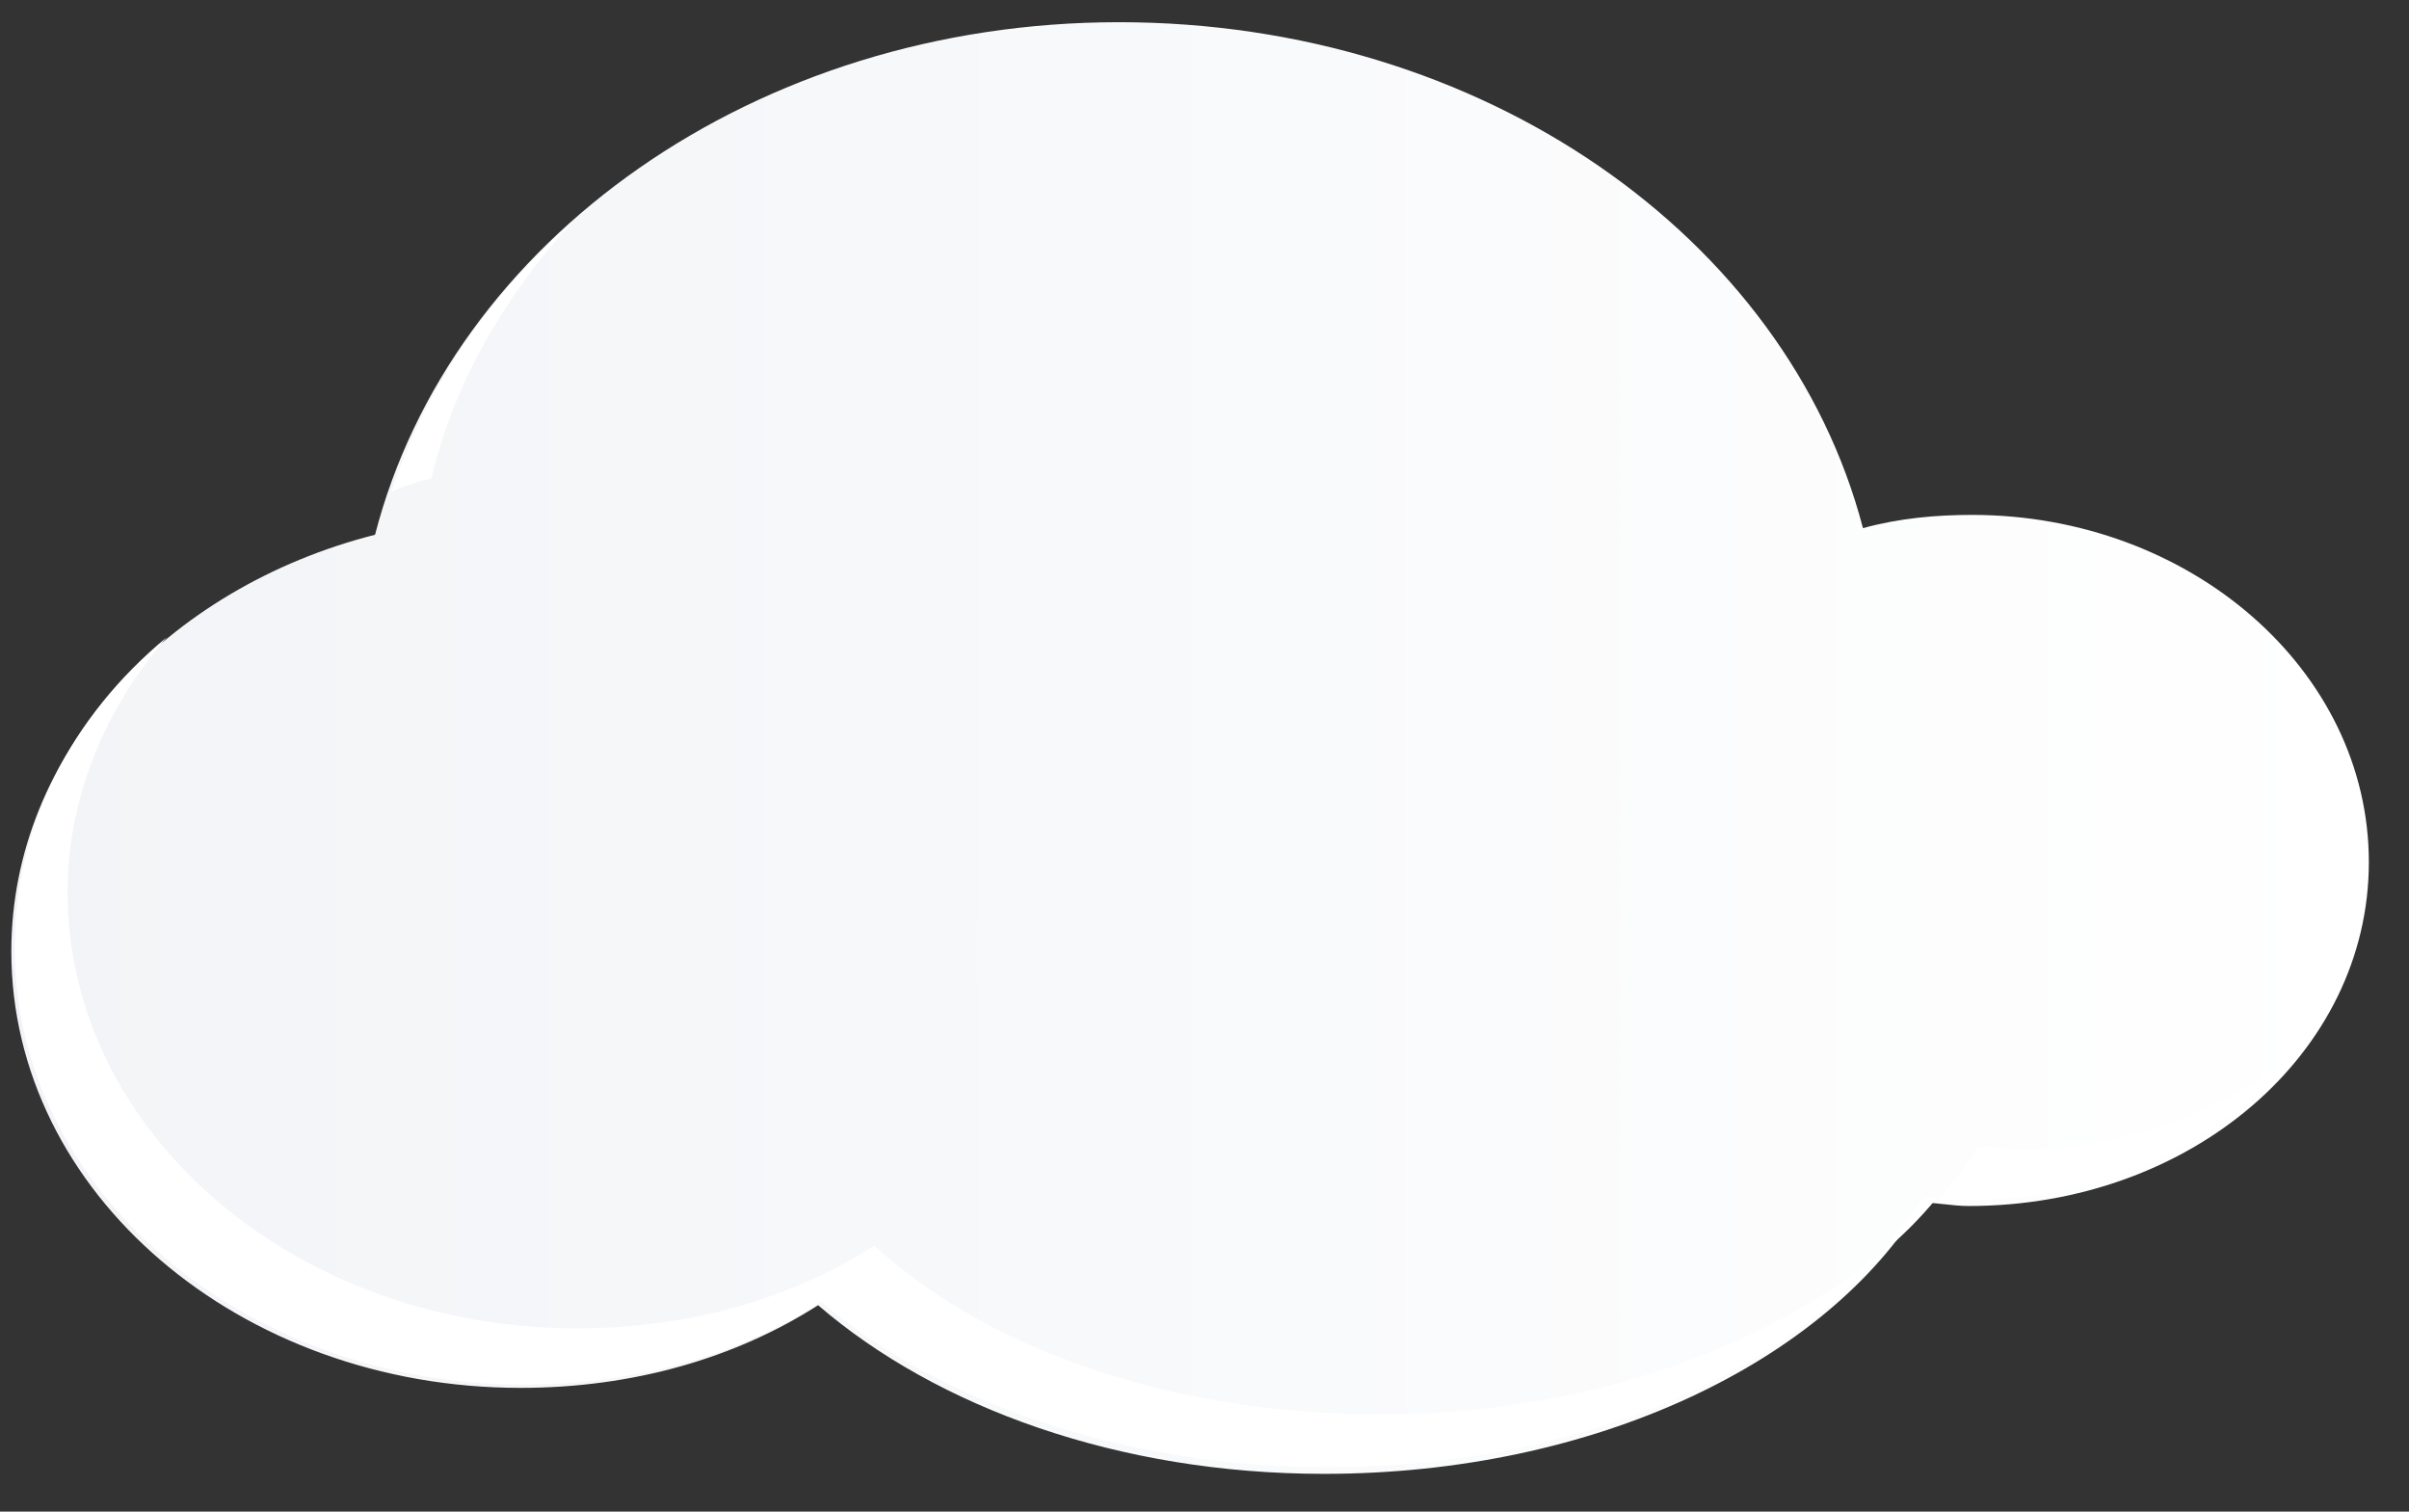
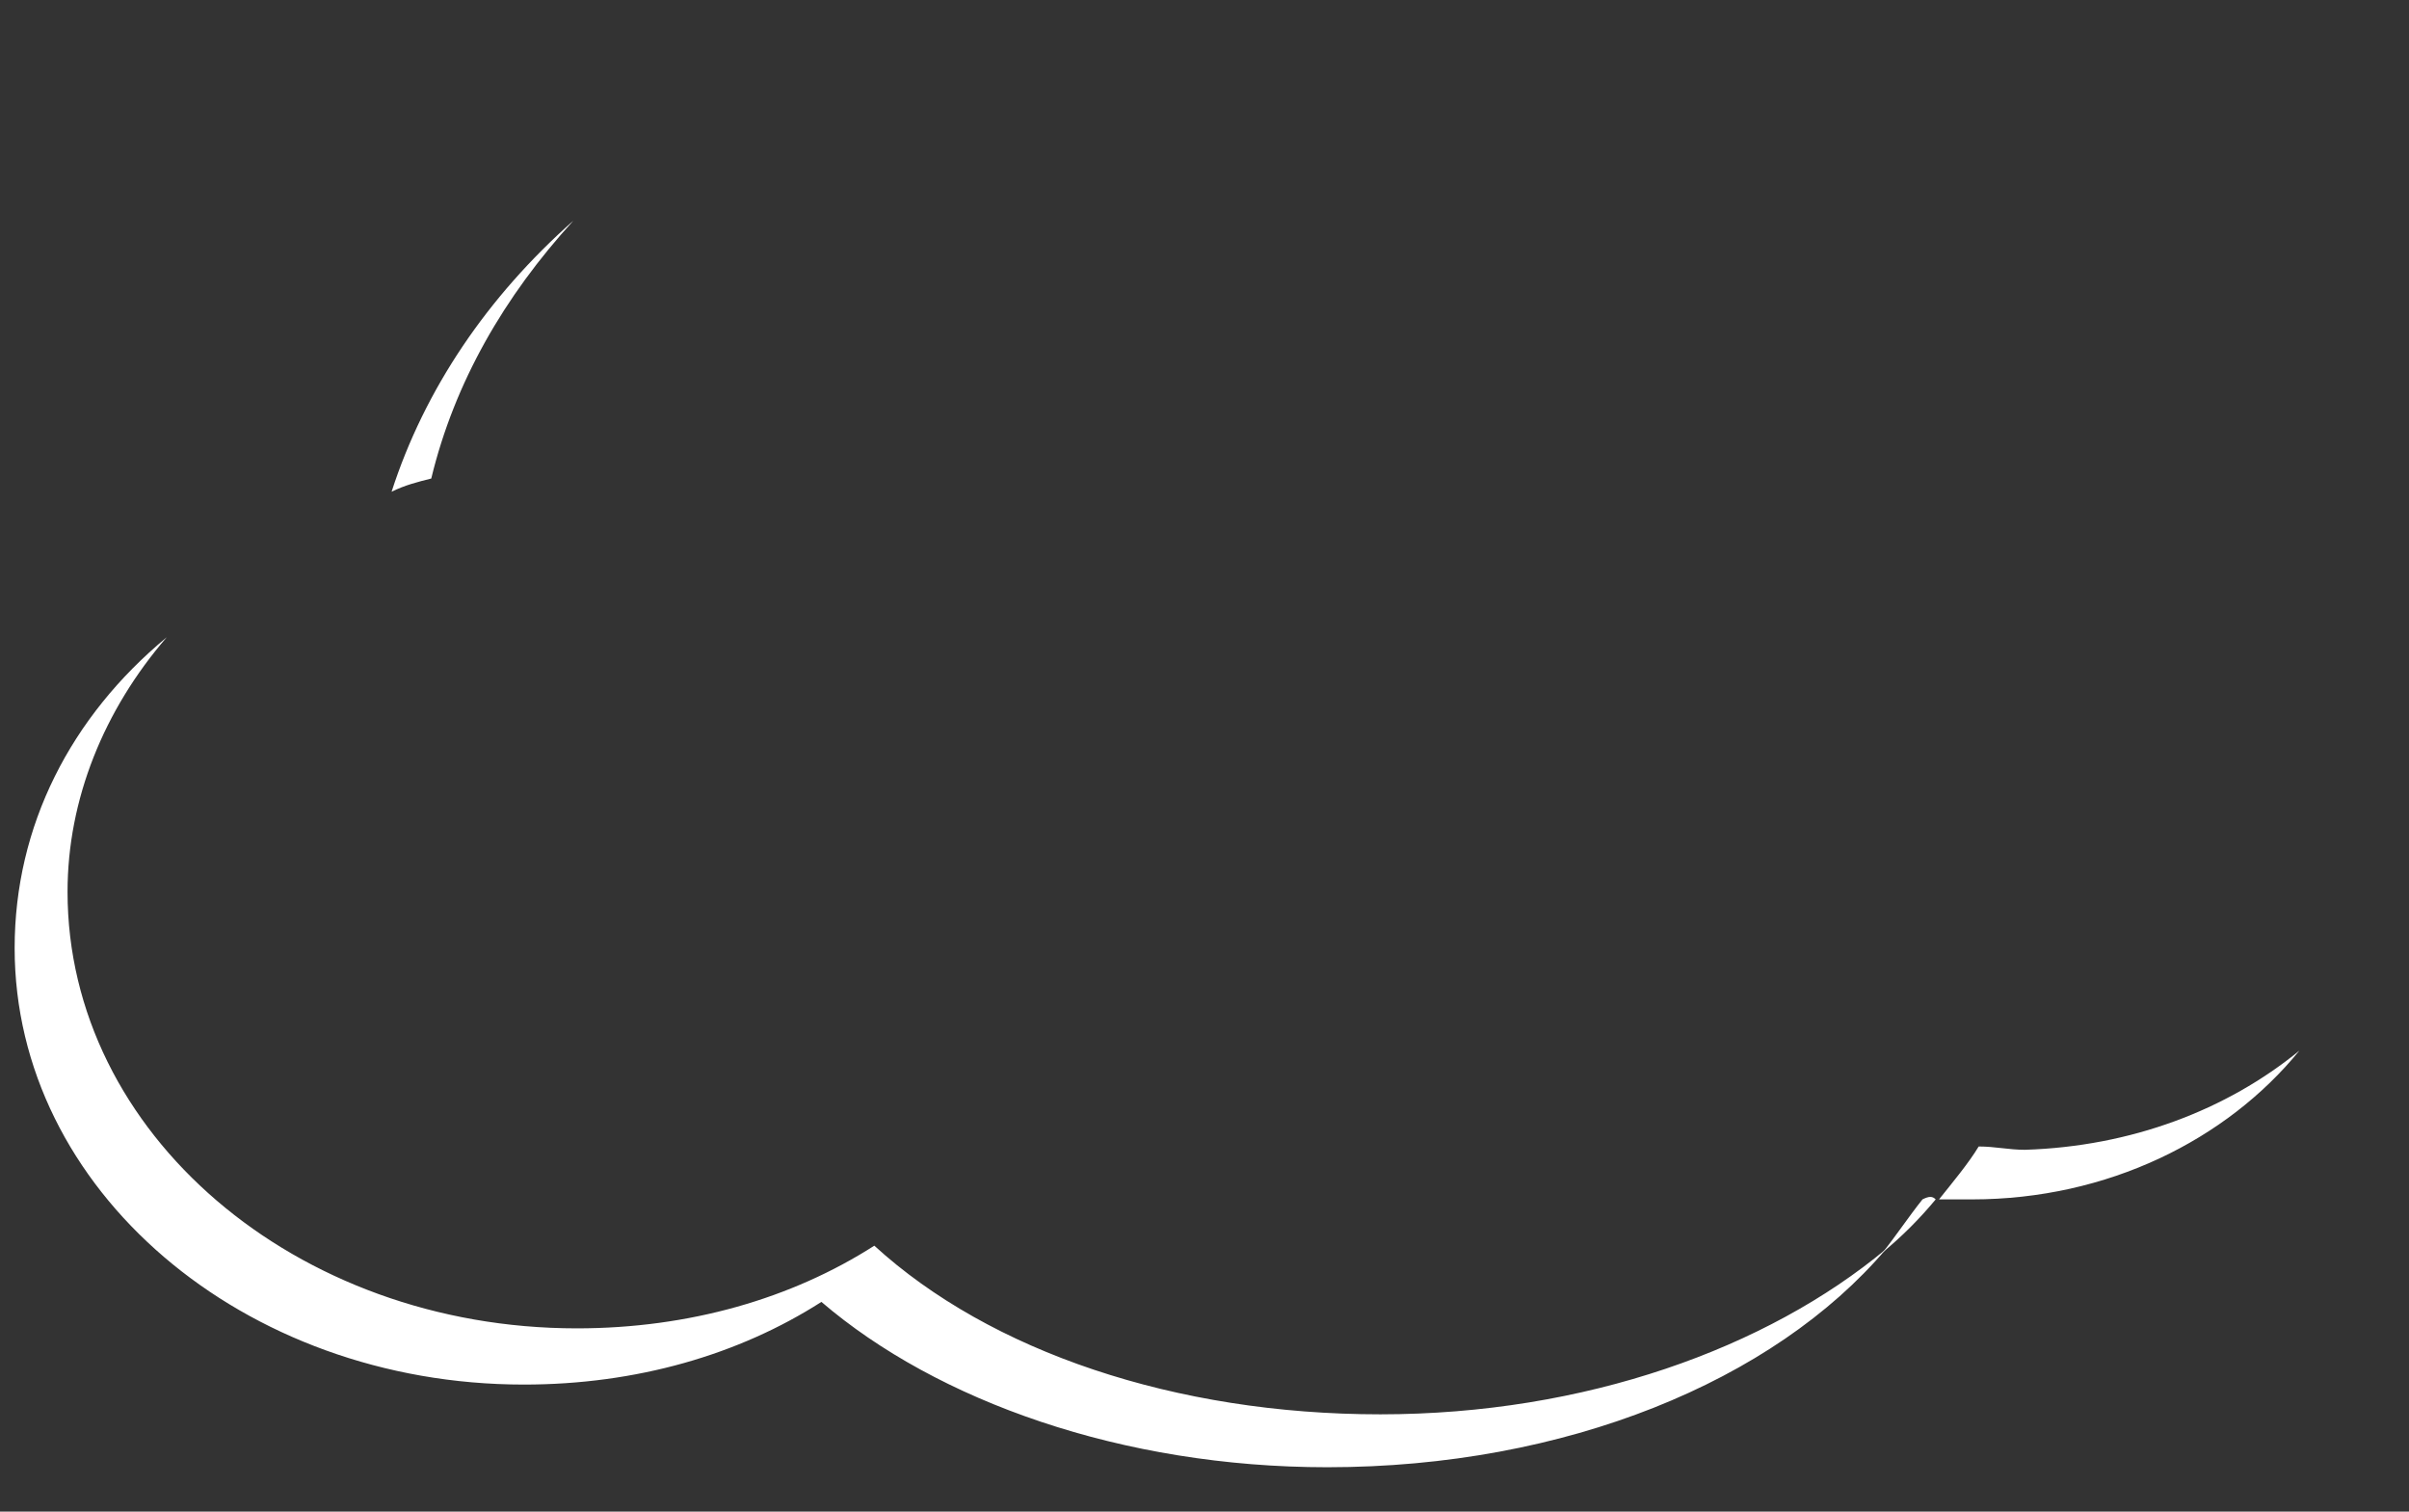
<svg xmlns="http://www.w3.org/2000/svg" fill="none" viewBox="0 0 51 32">
  <rect x="0" y="0" width="51" height="32" fill="#333333" stroke="none" />
-   <path d="M41.75 10.9C40.98 10.9 40.21 10.97 39.44 11.18C37.83 5.02 31.39 0.47 23.69 0.47C15.99 0.47 9.55 5.09 7.94 11.32C3.53 12.44 0.24 15.94 0.24 20.14C0.24 25.25 5.07 29.38 11.02 29.38C13.4 29.38 15.57 28.75 17.32 27.63C19.84 29.8 23.69 31.2 28.03 31.2C33.77 31.2 38.67 28.82 40.7 25.46C41.05 25.46 41.33 25.53 41.68 25.53C46.37 25.53 50.15 22.31 50.15 18.25C50.15 14.19 46.37 10.9 41.75 10.9Z" fill="url(#paint0_linear)" />
  <path d="M9.13 10.13C8.85 10.2 8.57 10.27 8.29 10.41 8.99 8.24 10.32 6.28 12.14 4.67 10.67 6.28 9.62 8.1 9.13 10.13zM29.22 29.94C33.56 29.94 37.41 28.54 39.93 26.44 37.55 29.24 33.14 31.06 28.1 31.06 23.76 31.06 19.84 29.66 17.39 27.56 15.64 28.68 13.47 29.31 11.09 29.31 5.14 29.31.31 25.18.31 20.07.31 17.48 1.5 15.17 3.53 13.49 2.2 15.03 1.43 16.92 1.43 18.88 1.43 23.99 6.26 28.12 12.21 28.12 14.59 28.12 16.76 27.49 18.51 26.37 20.96 28.61 24.88 29.94 29.22 29.94zM48.68 22.24C47.14 24.13 44.62 25.39 41.75 25.39 41.54 25.39 41.26 25.39 41.05 25.39 41.33 25.04 41.68 24.62 41.89 24.27 42.24 24.27 42.52 24.34 42.87 24.34 45.11 24.27 47.14 23.5 48.68 22.24z" fill="#fff" />
  <path d="M40.98 25.39C40.63 25.81 40.28 26.16 39.86 26.51C40.14 26.16 40.42 25.74 40.7 25.39C40.84 25.32 40.91 25.32 40.98 25.39Z" fill="#fff" />
  <defs>
    <linearGradient id="paint0_linear" x1=".287" y1="15.764" x2="50.176" y2="15.764" gradientUnits="userSpaceOnUse">
      <stop stop-color="#F2F4F7" />
      <stop offset="1" stop-color="#fff" />
    </linearGradient>
  </defs>
</svg>